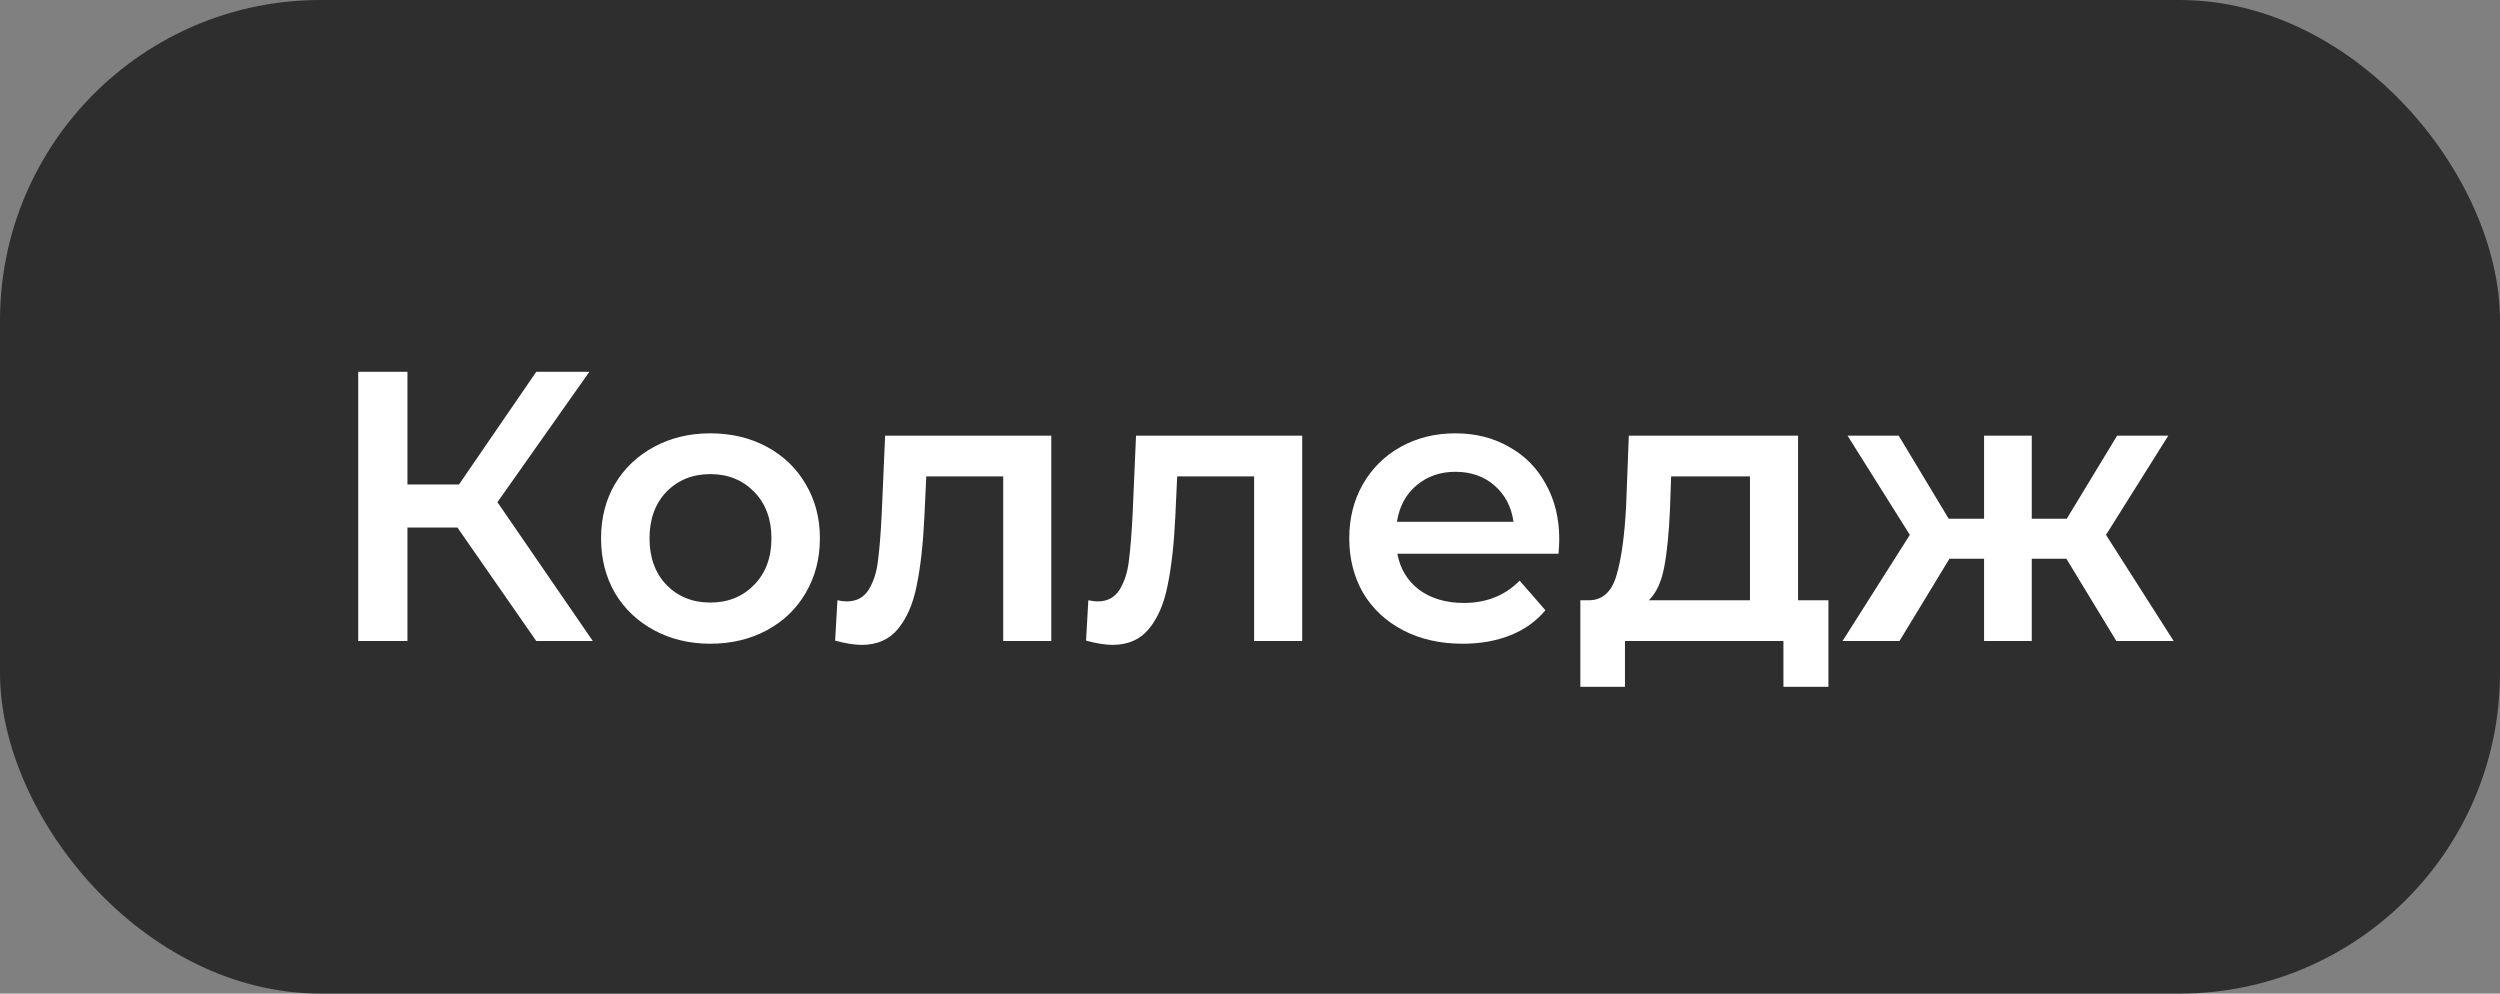
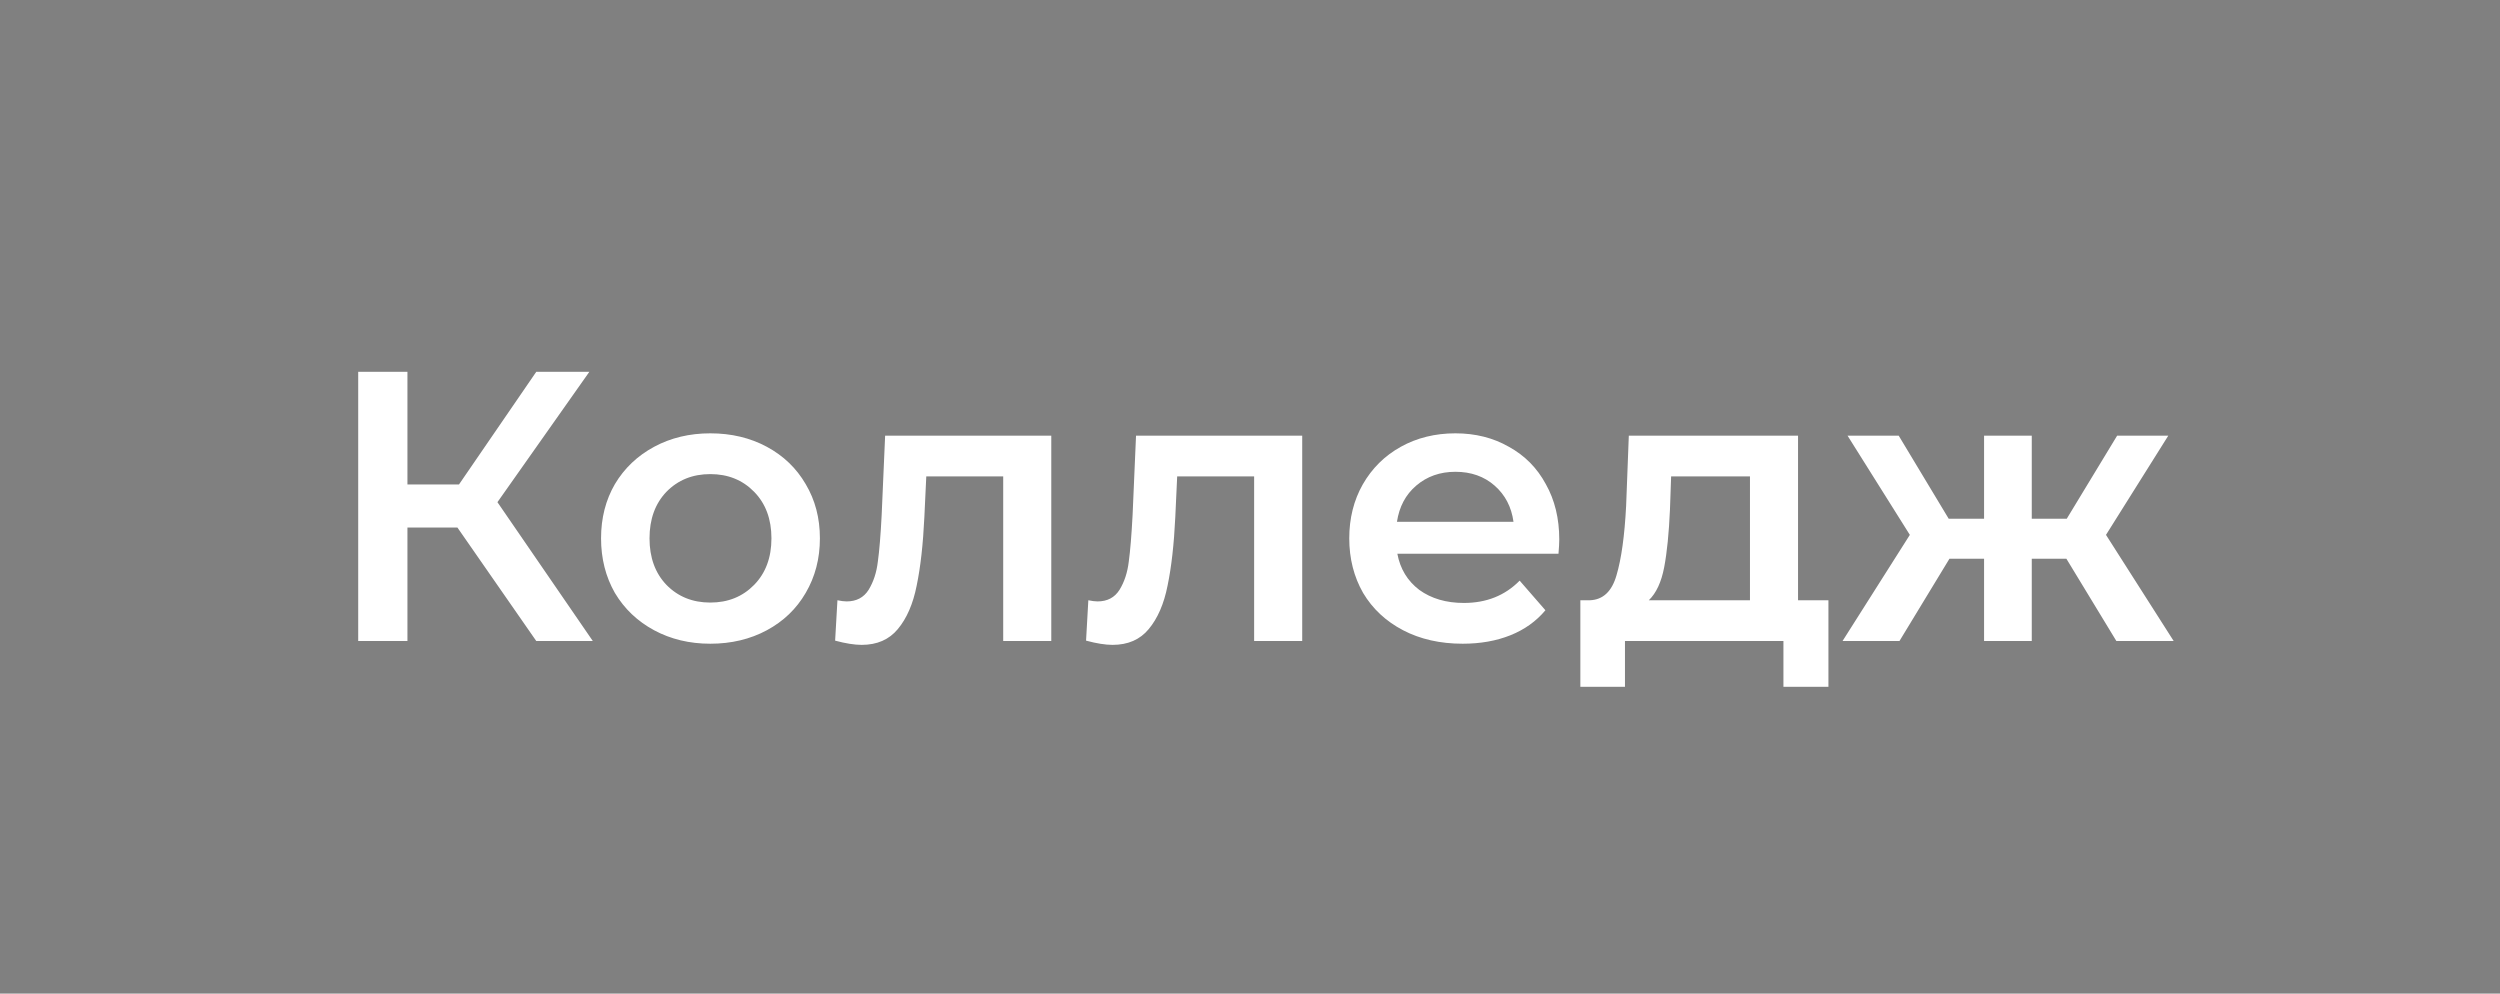
<svg xmlns="http://www.w3.org/2000/svg" width="78" height="31" viewBox="0 0 78 31" fill="none">
  <rect x="0" y="0" width="78" height="31" fill="#808080" stroke="none" />
-   <rect width="78" height="31" rx="10" fill="#2E2E2E" />
  <path d="M14.272 16.46H12.712V20H11.176V11.6H12.712V15.116H14.32L16.732 11.6H18.388L15.52 15.668L18.496 20H16.732L14.272 16.46ZM22.161 20.084C21.513 20.084 20.929 19.944 20.409 19.664C19.889 19.384 19.481 18.996 19.185 18.5C18.897 17.996 18.753 17.428 18.753 16.796C18.753 16.164 18.897 15.6 19.185 15.104C19.481 14.608 19.889 14.22 20.409 13.94C20.929 13.66 21.513 13.52 22.161 13.52C22.817 13.52 23.405 13.66 23.925 13.94C24.445 14.22 24.849 14.608 25.137 15.104C25.433 15.6 25.581 16.164 25.581 16.796C25.581 17.428 25.433 17.996 25.137 18.5C24.849 18.996 24.445 19.384 23.925 19.664C23.405 19.944 22.817 20.084 22.161 20.084ZM22.161 18.8C22.713 18.8 23.169 18.616 23.529 18.248C23.889 17.88 24.069 17.396 24.069 16.796C24.069 16.196 23.889 15.712 23.529 15.344C23.169 14.976 22.713 14.792 22.161 14.792C21.609 14.792 21.153 14.976 20.793 15.344C20.441 15.712 20.265 16.196 20.265 16.796C20.265 17.396 20.441 17.88 20.793 18.248C21.153 18.616 21.609 18.8 22.161 18.8ZM32.8 13.592V20H31.3V14.864H28.9L28.84 16.136C28.8 16.984 28.72 17.696 28.6 18.272C28.488 18.84 28.292 19.292 28.012 19.628C27.74 19.956 27.364 20.12 26.884 20.12C26.66 20.12 26.384 20.076 26.056 19.988L26.128 18.728C26.24 18.752 26.336 18.764 26.416 18.764C26.72 18.764 26.948 18.644 27.1 18.404C27.252 18.156 27.348 17.864 27.388 17.528C27.436 17.184 27.476 16.696 27.508 16.064L27.616 13.592H32.8ZM40.629 13.592V20H39.129V14.864H36.728L36.669 16.136C36.629 16.984 36.548 17.696 36.428 18.272C36.316 18.84 36.12 19.292 35.84 19.628C35.569 19.956 35.193 20.12 34.712 20.12C34.489 20.12 34.212 20.076 33.885 19.988L33.956 18.728C34.069 18.752 34.164 18.764 34.245 18.764C34.548 18.764 34.776 18.644 34.928 18.404C35.081 18.156 35.176 17.864 35.217 17.528C35.264 17.184 35.304 16.696 35.337 16.064L35.444 13.592H40.629ZM48.649 16.832C48.649 16.936 48.641 17.084 48.625 17.276H43.597C43.685 17.748 43.913 18.124 44.281 18.404C44.657 18.676 45.121 18.812 45.673 18.812C46.377 18.812 46.957 18.58 47.413 18.116L48.217 19.04C47.929 19.384 47.565 19.644 47.125 19.82C46.685 19.996 46.189 20.084 45.637 20.084C44.933 20.084 44.313 19.944 43.777 19.664C43.241 19.384 42.825 18.996 42.529 18.5C42.241 17.996 42.097 17.428 42.097 16.796C42.097 16.172 42.237 15.612 42.517 15.116C42.805 14.612 43.201 14.22 43.705 13.94C44.209 13.66 44.777 13.52 45.409 13.52C46.033 13.52 46.589 13.66 47.077 13.94C47.573 14.212 47.957 14.6 48.229 15.104C48.509 15.6 48.649 16.176 48.649 16.832ZM45.409 14.72C44.929 14.72 44.521 14.864 44.185 15.152C43.857 15.432 43.657 15.808 43.585 16.28H47.221C47.157 15.816 46.961 15.44 46.633 15.152C46.305 14.864 45.897 14.72 45.409 14.72ZM57.047 18.728V21.428H55.643V20H50.699V21.428H49.307V18.728H49.607C50.015 18.712 50.291 18.452 50.435 17.948C50.587 17.436 50.687 16.716 50.735 15.788L50.819 13.592H56.099V18.728H57.047ZM52.103 15.896C52.071 16.632 52.011 17.232 51.923 17.696C51.835 18.16 51.675 18.504 51.443 18.728H54.599V14.864H52.139L52.103 15.896ZM64.471 17.432H63.391V20H61.903V17.432H60.823L59.263 20H57.487L59.587 16.688L57.643 13.592H59.239L60.799 16.184H61.903V13.592H63.391V16.184H64.483L66.055 13.592H67.651L65.707 16.688L67.819 20H66.031L64.471 17.432Z" fill="white" />
</svg>